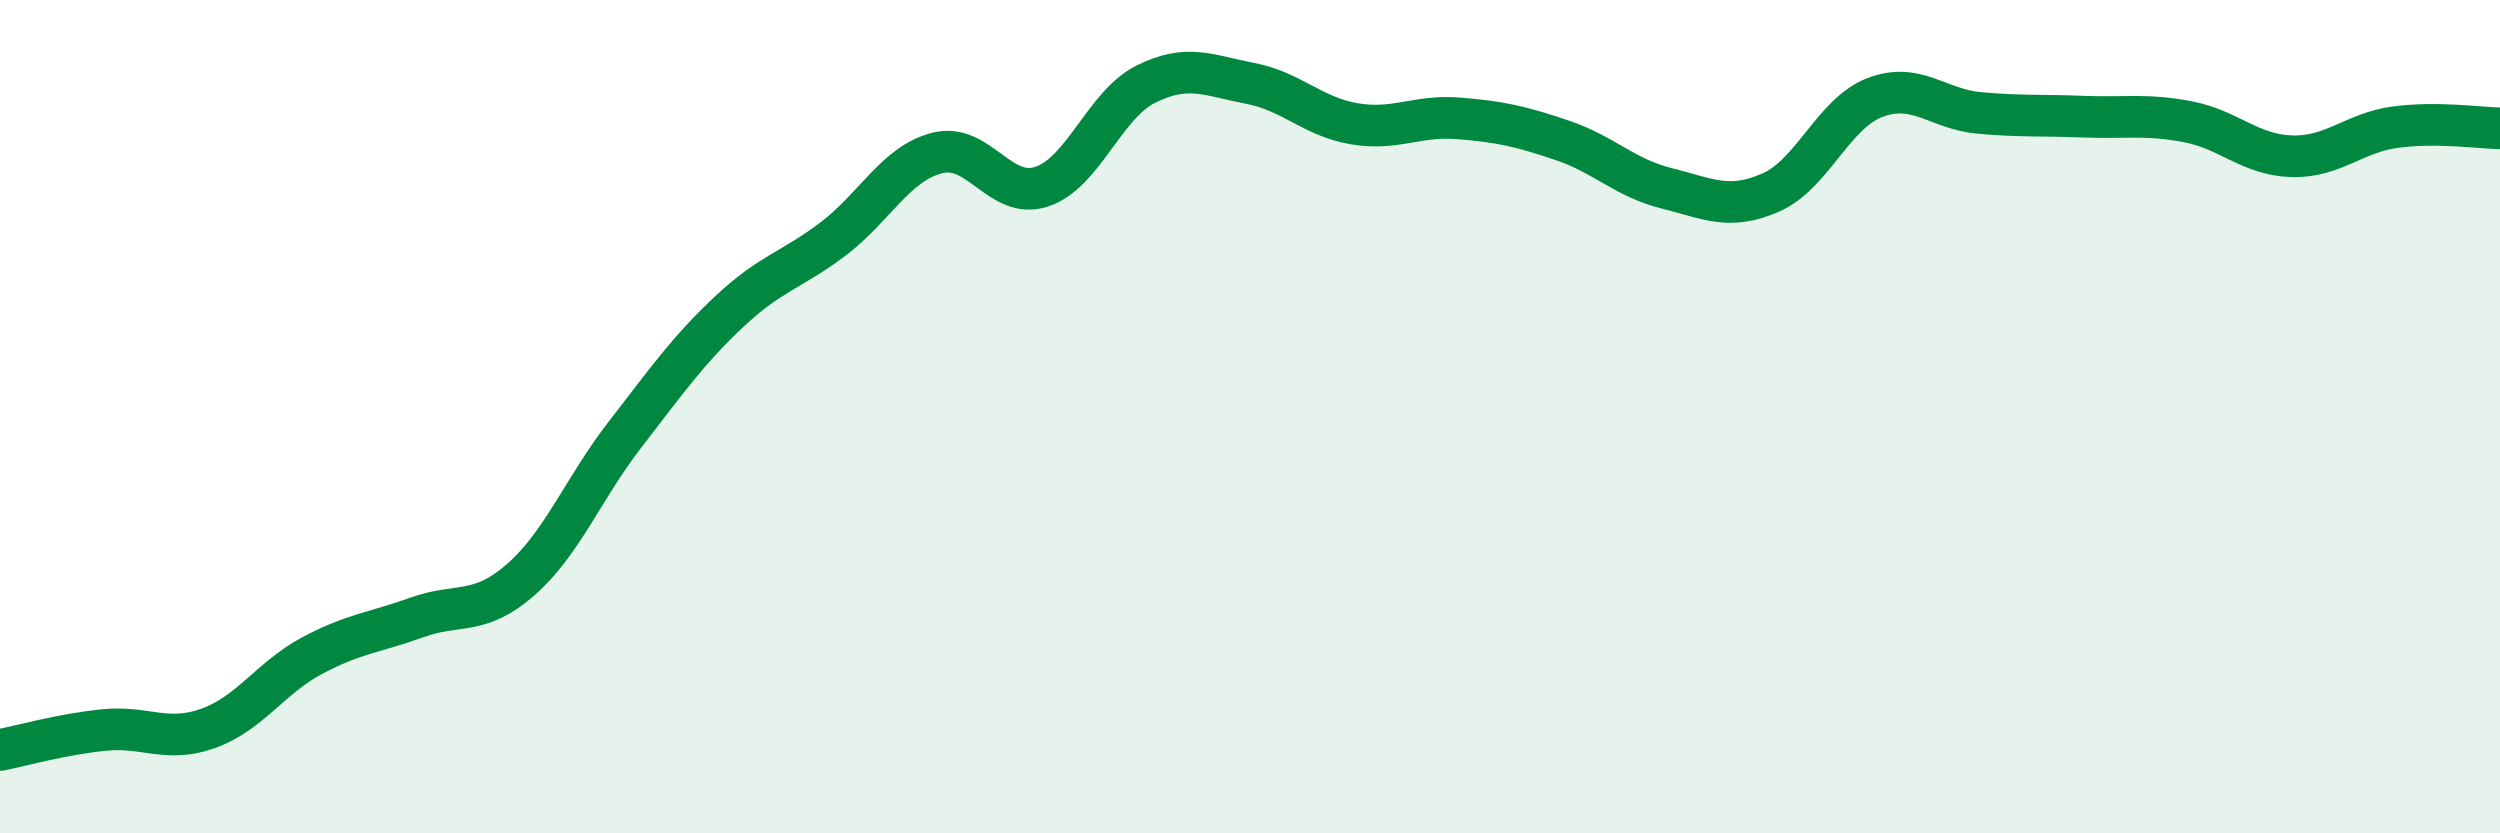
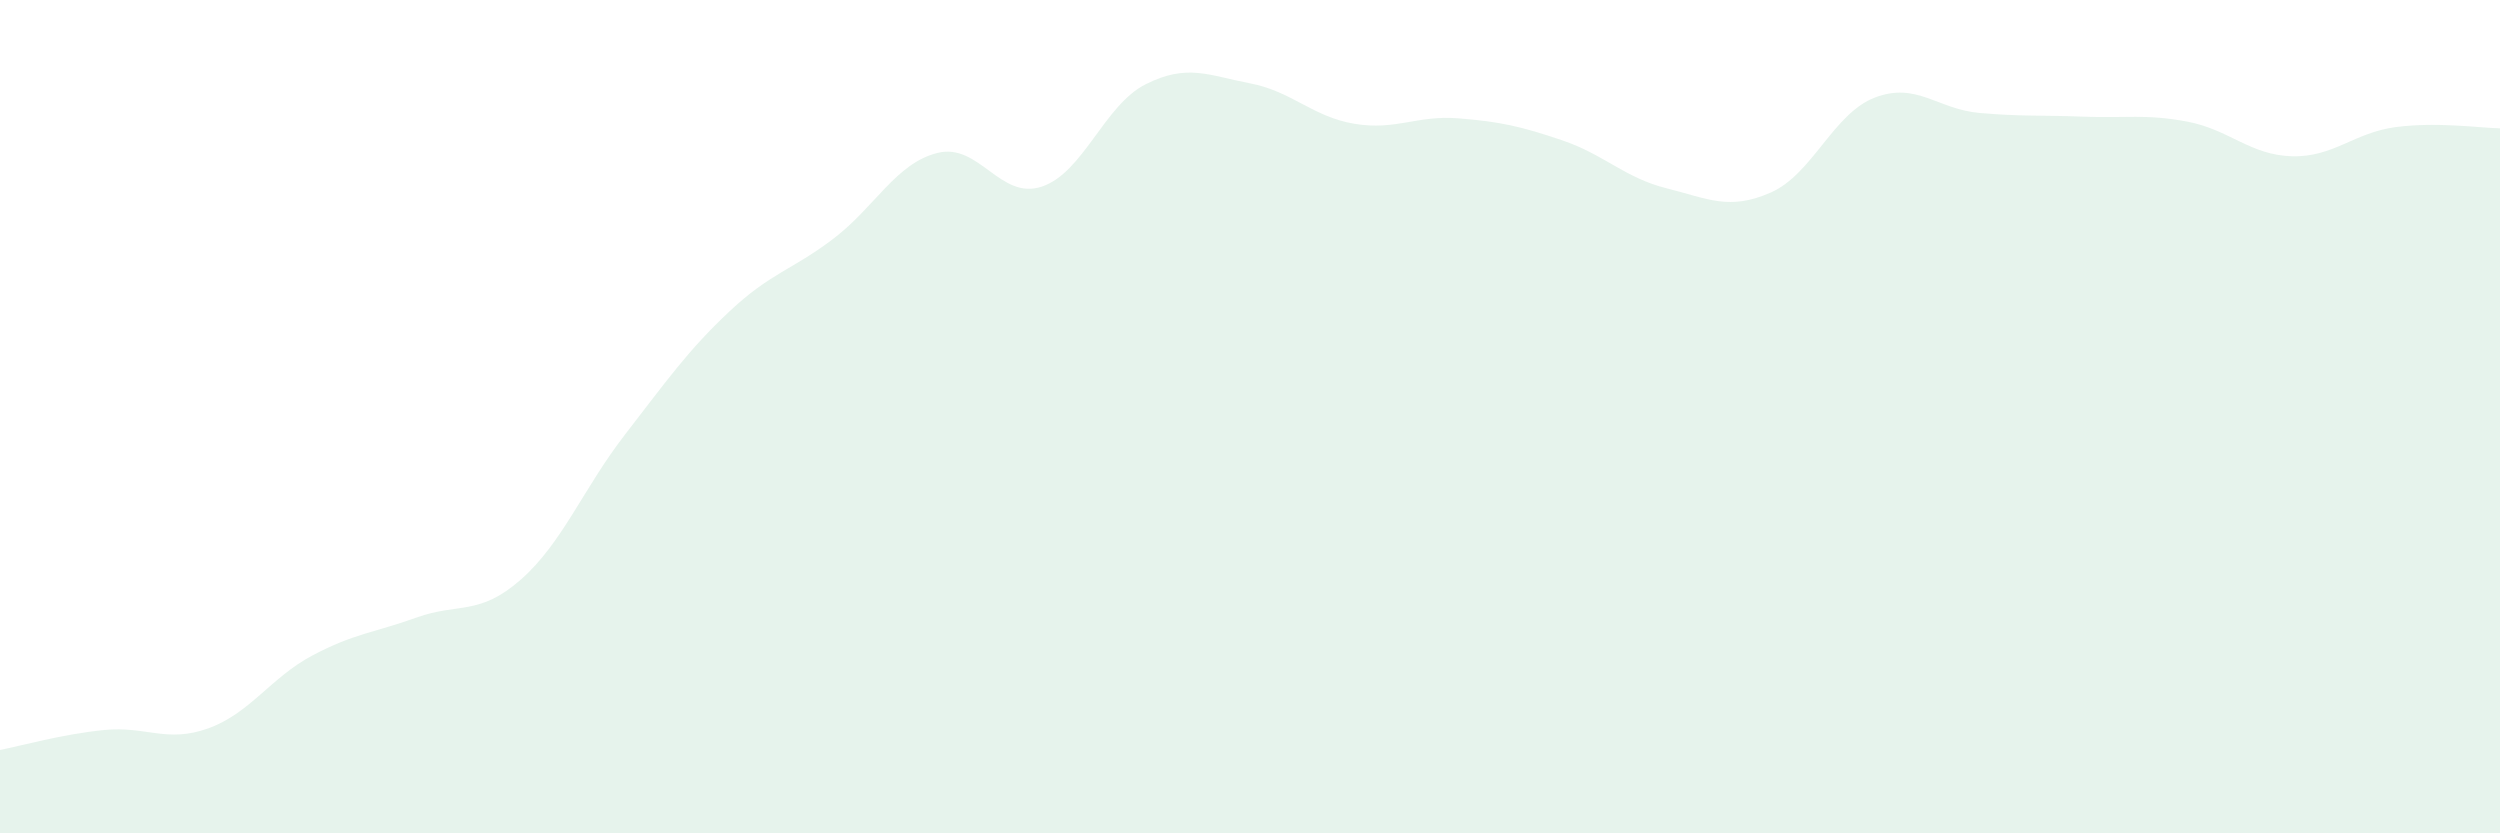
<svg xmlns="http://www.w3.org/2000/svg" width="60" height="20" viewBox="0 0 60 20">
  <path d="M 0,18 C 0.5,17.9 1.5,17.62 2.5,17.52 C 3.5,17.42 4,17.84 5,17.48 C 6,17.12 6.5,16.26 7.5,15.73 C 8.5,15.2 9,15.18 10,14.82 C 11,14.46 11.5,14.79 12.5,13.91 C 13.5,13.03 14,11.72 15,10.43 C 16,9.14 16.5,8.42 17.5,7.48 C 18.5,6.54 19,6.49 20,5.73 C 21,4.97 21.5,3.92 22.5,3.67 C 23.5,3.42 24,4.81 25,4.48 C 26,4.15 26.5,2.52 27.5,2.02 C 28.5,1.52 29,1.81 30,2 C 31,2.19 31.5,2.8 32.5,2.97 C 33.5,3.14 34,2.76 35,2.84 C 36,2.92 36.5,3.03 37.5,3.37 C 38.5,3.71 39,4.27 40,4.52 C 41,4.77 41.5,5.06 42.5,4.62 C 43.5,4.18 44,2.72 45,2.34 C 46,1.96 46.5,2.62 47.5,2.71 C 48.5,2.8 49,2.76 50,2.8 C 51,2.84 51.5,2.73 52.5,2.92 C 53.5,3.11 54,3.72 55,3.75 C 56,3.78 56.5,3.18 57.5,3.05 C 58.5,2.92 59.5,3.07 60,3.08L60 20L0 20Z" fill="#008740" opacity="0.1" stroke-linecap="round" stroke-linejoin="round" />
-   <path d="M 0,18 C 0.5,17.9 1.5,17.62 2.5,17.52 C 3.5,17.42 4,17.84 5,17.48 C 6,17.12 6.5,16.26 7.5,15.73 C 8.5,15.2 9,15.18 10,14.82 C 11,14.46 11.5,14.79 12.5,13.91 C 13.5,13.03 14,11.72 15,10.43 C 16,9.14 16.5,8.42 17.5,7.48 C 18.5,6.54 19,6.49 20,5.73 C 21,4.97 21.5,3.92 22.5,3.67 C 23.5,3.42 24,4.81 25,4.48 C 26,4.15 26.5,2.52 27.5,2.02 C 28.5,1.52 29,1.81 30,2 C 31,2.19 31.5,2.8 32.5,2.97 C 33.5,3.14 34,2.76 35,2.84 C 36,2.92 36.5,3.03 37.5,3.37 C 38.5,3.71 39,4.27 40,4.52 C 41,4.77 41.5,5.06 42.5,4.62 C 43.5,4.18 44,2.72 45,2.34 C 46,1.96 46.5,2.62 47.5,2.71 C 48.5,2.8 49,2.76 50,2.8 C 51,2.84 51.5,2.73 52.5,2.92 C 53.5,3.11 54,3.72 55,3.75 C 56,3.78 56.5,3.18 57.5,3.05 C 58.5,2.92 59.5,3.07 60,3.08" stroke="#008740" stroke-width="1" fill="none" stroke-linecap="round" stroke-linejoin="round" />
</svg>